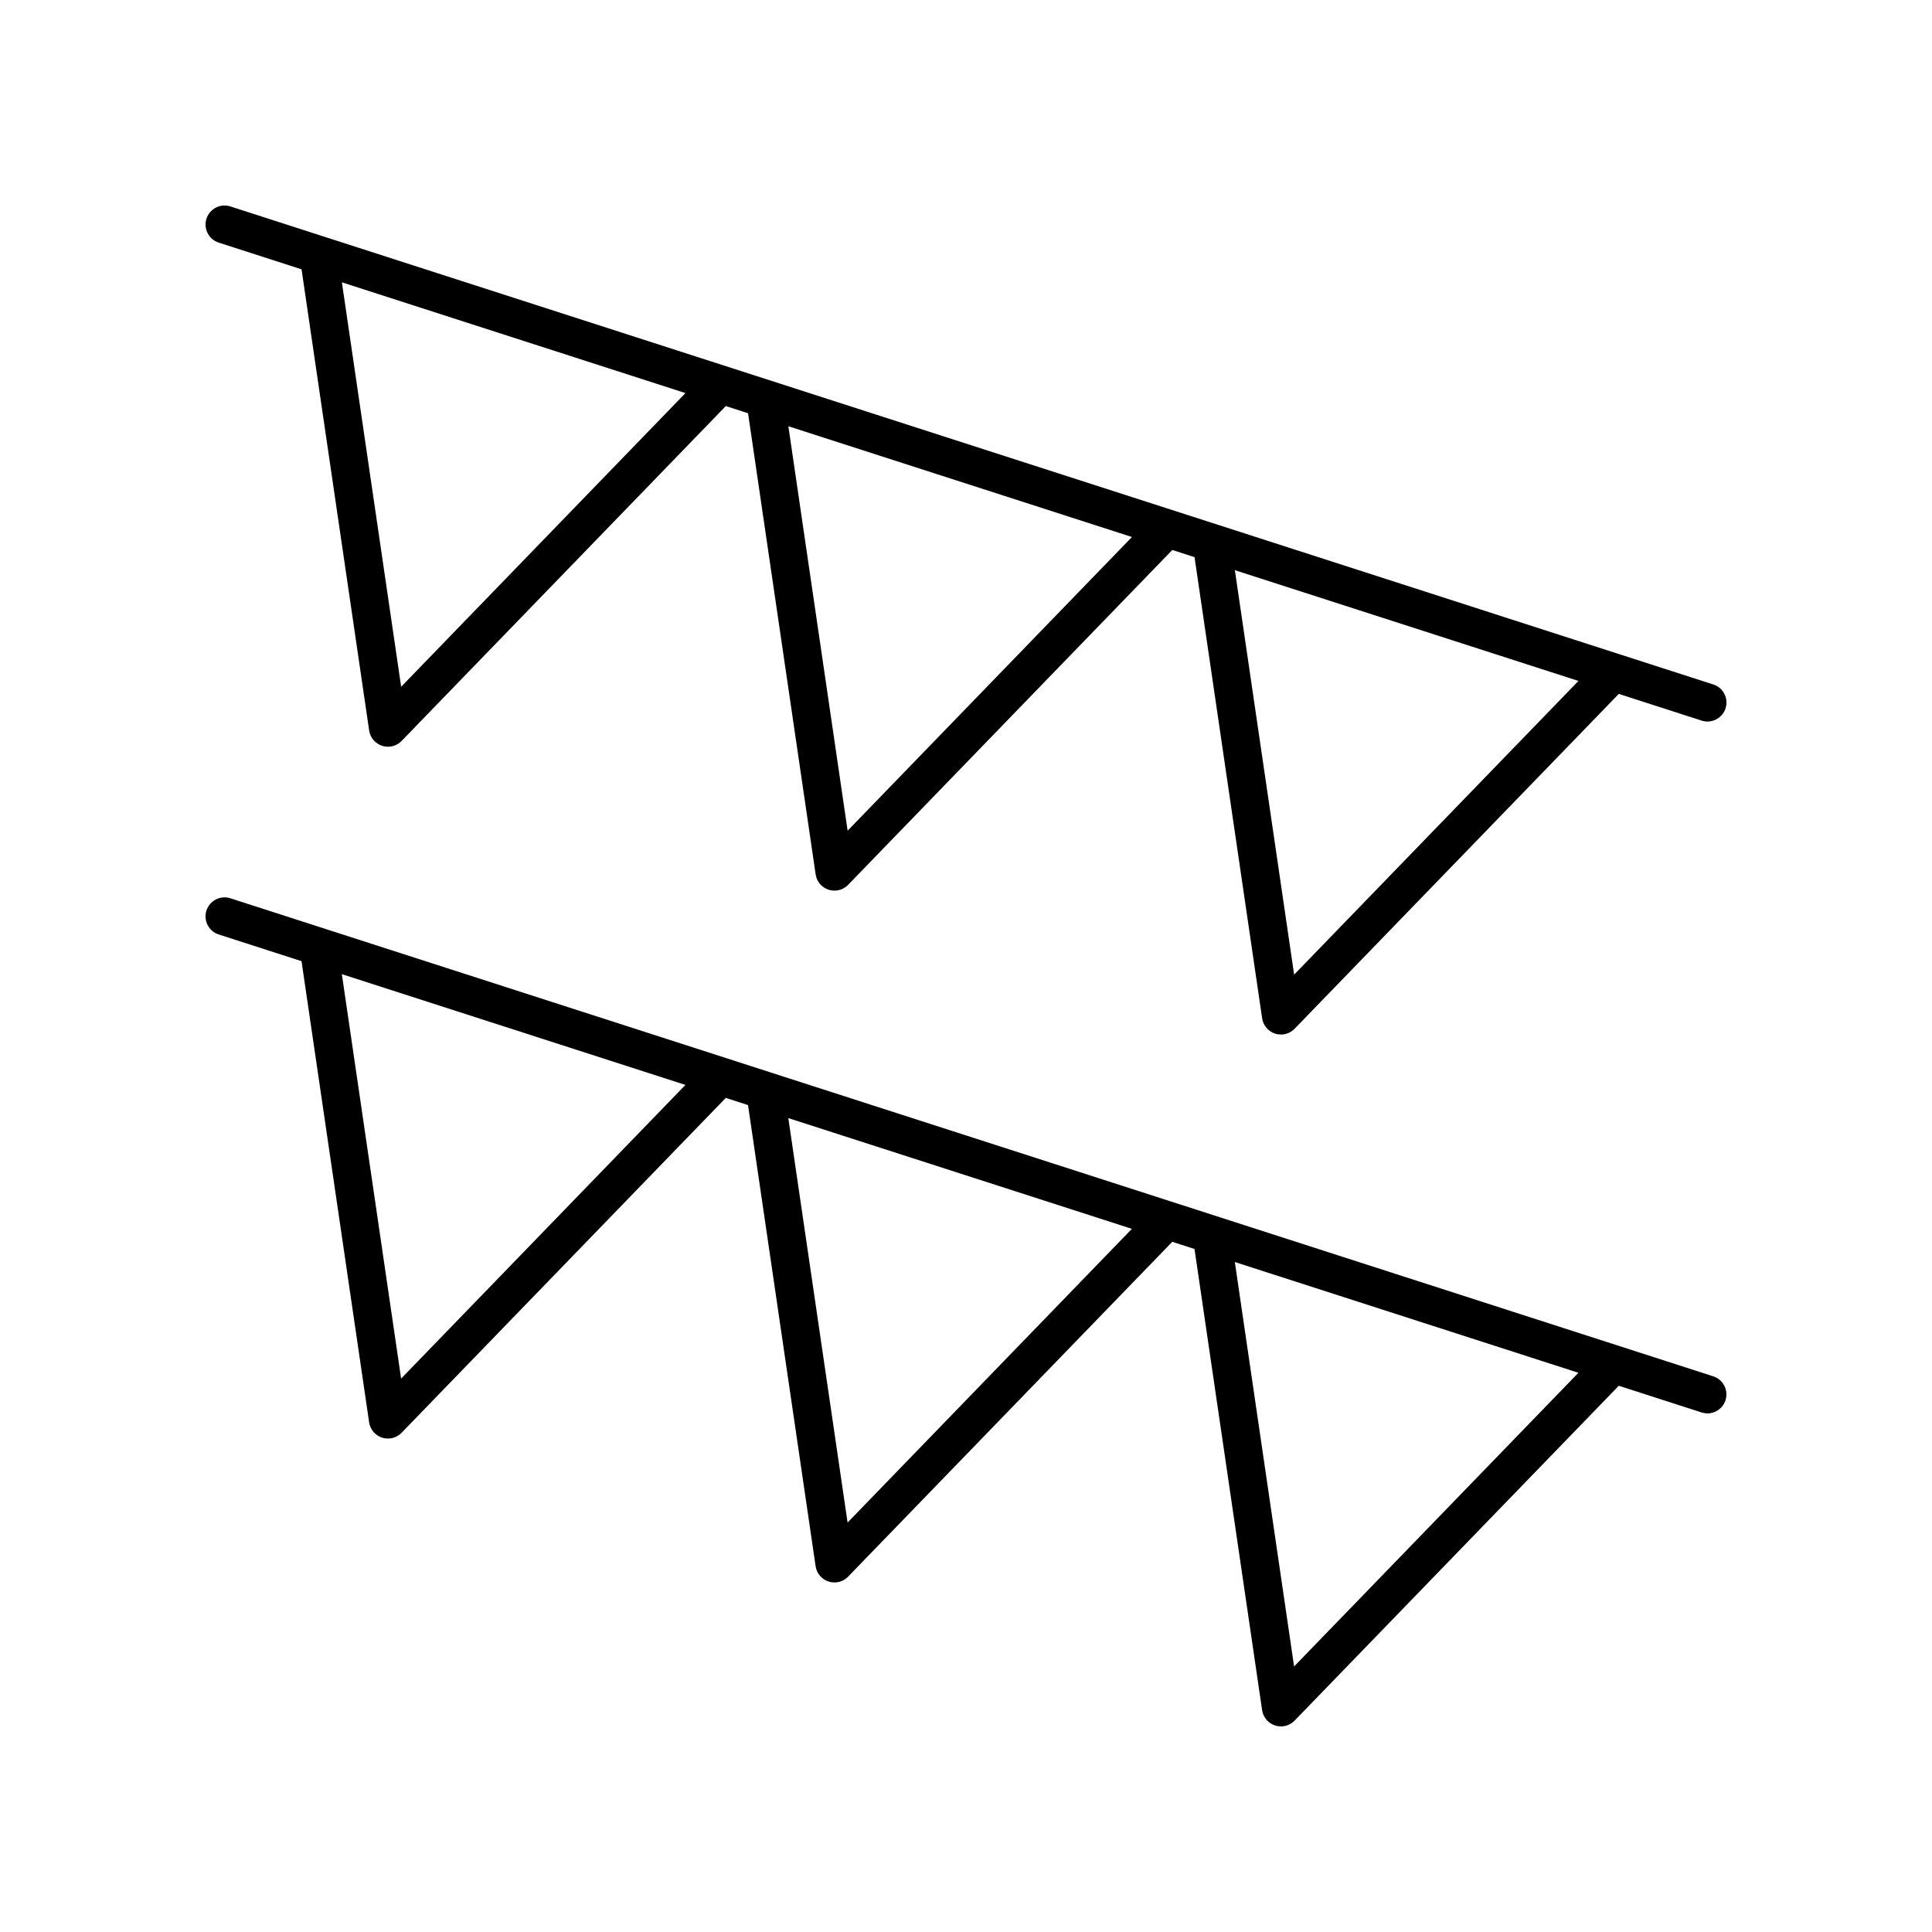
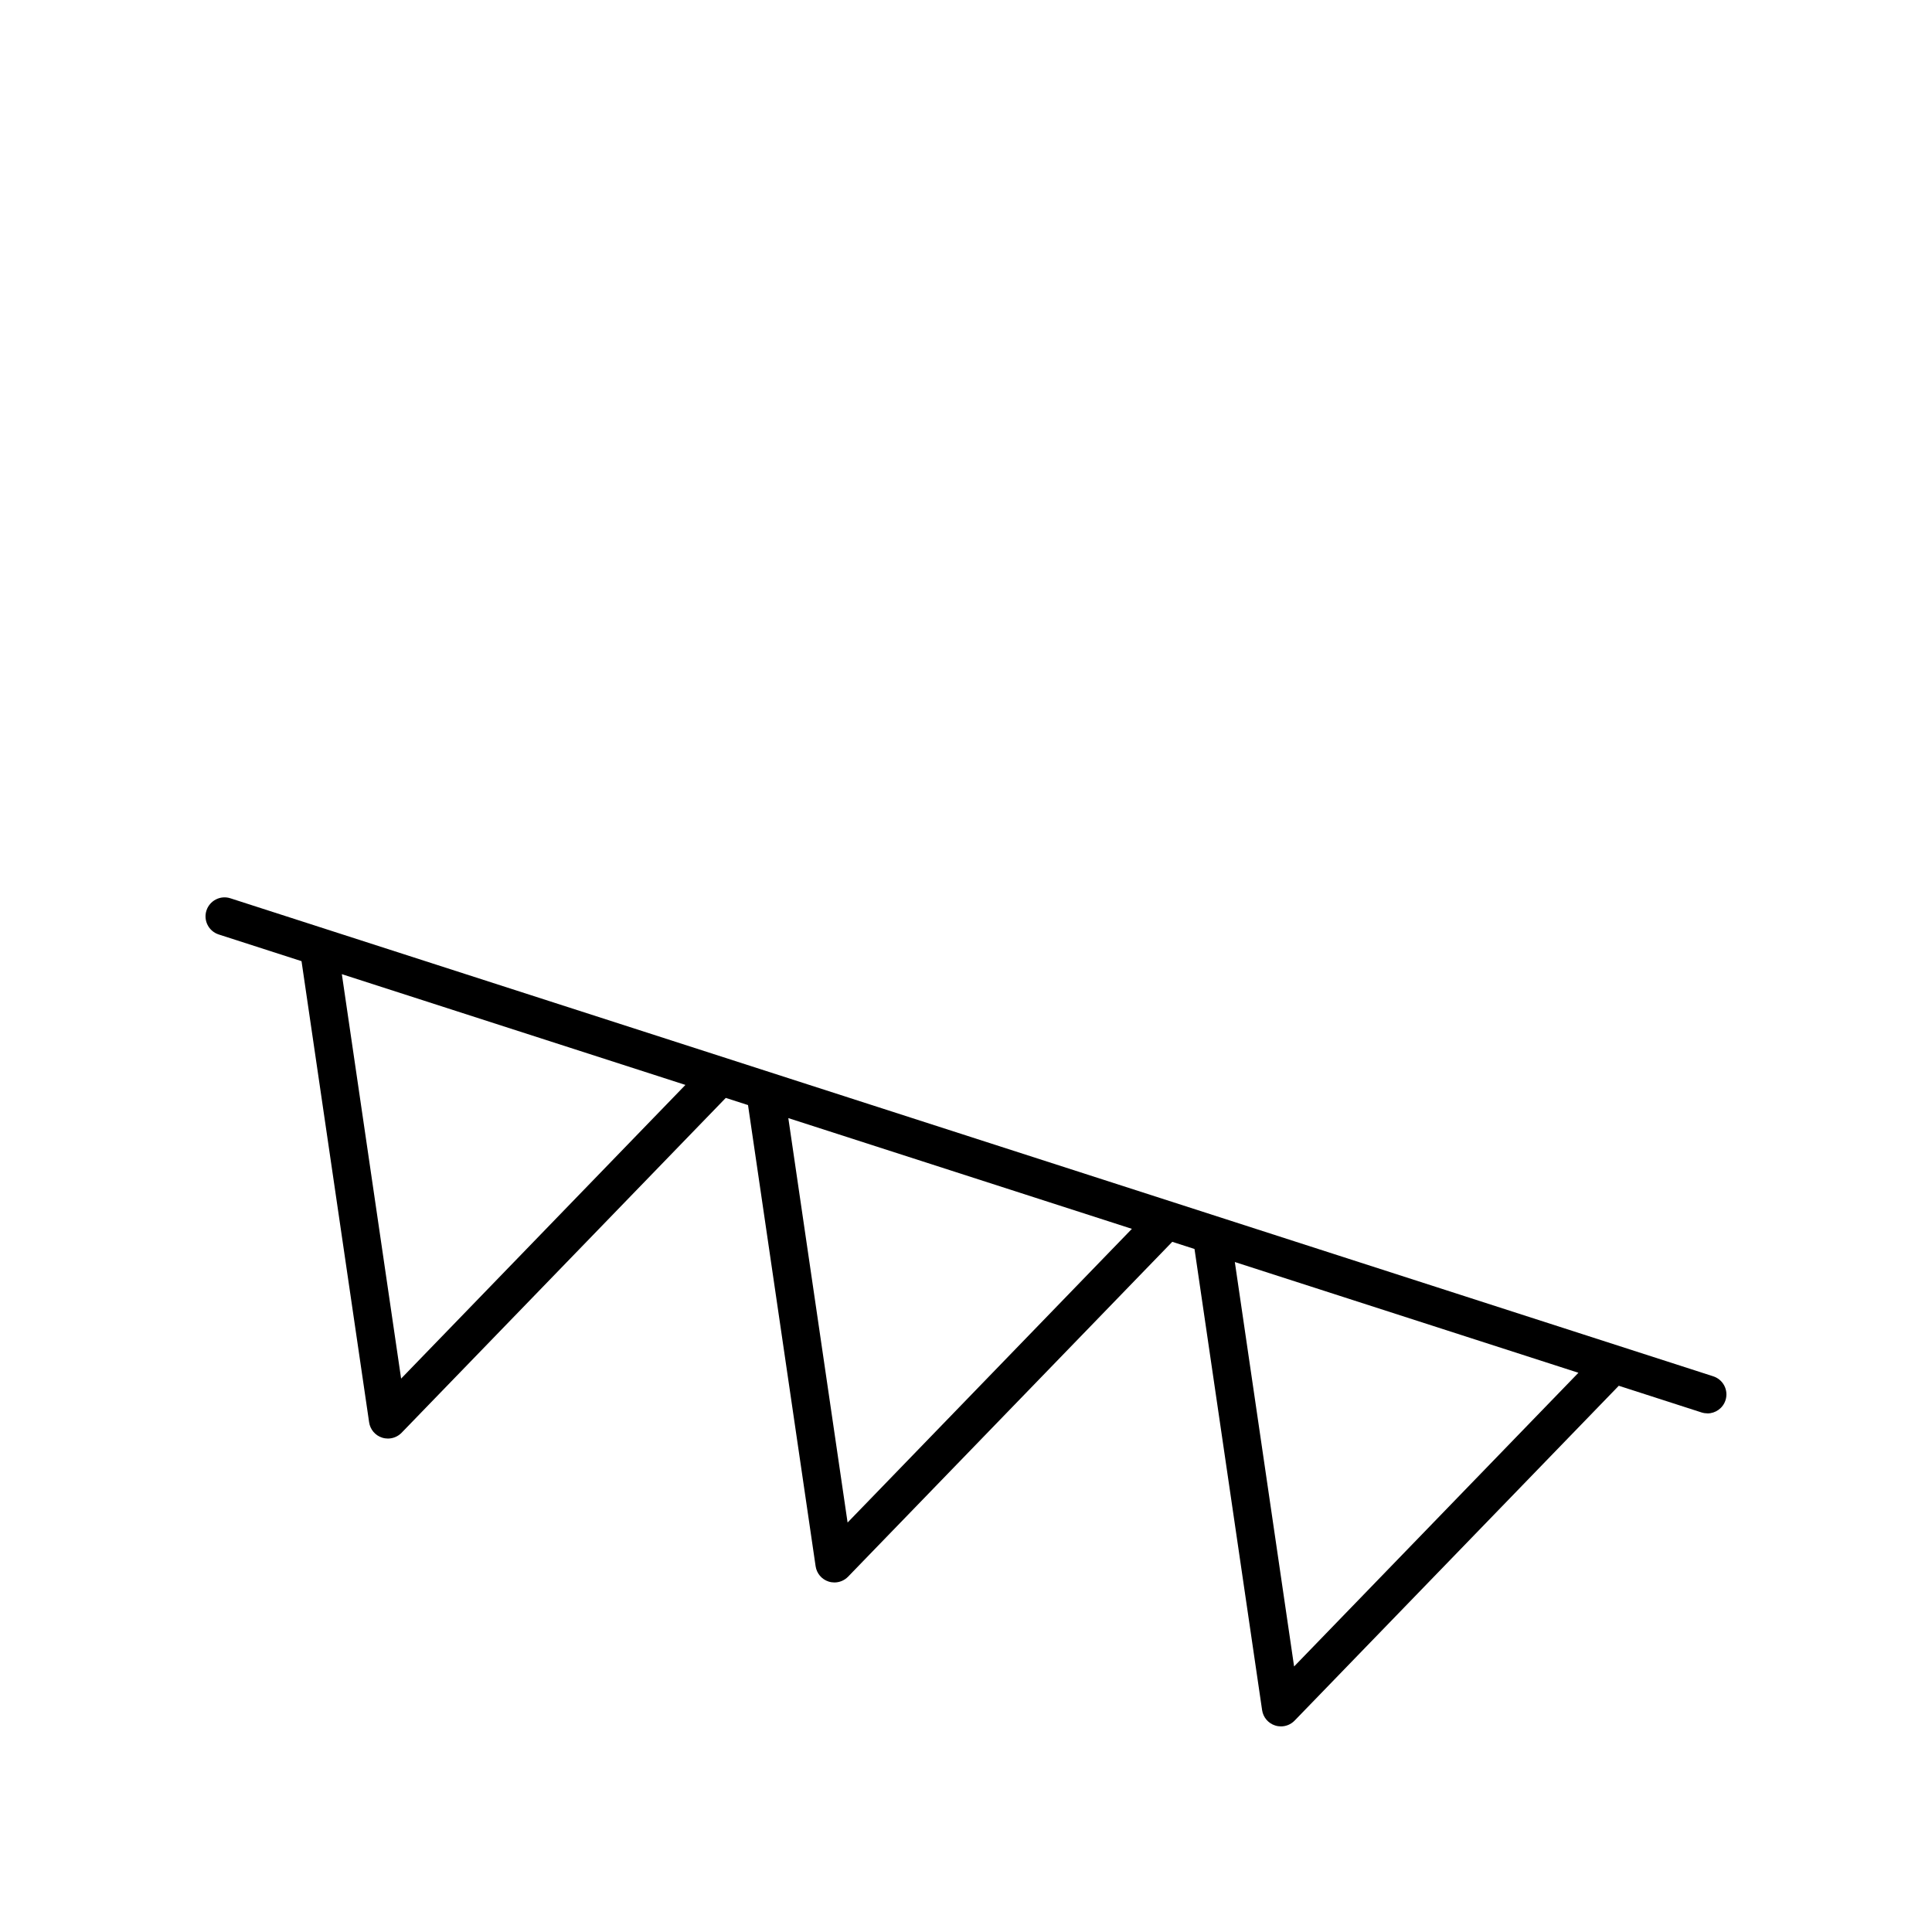
<svg xmlns="http://www.w3.org/2000/svg" fill="#000000" width="800px" height="800px" version="1.1" viewBox="144 144 512 512">
  <g>
    <path d="m596.48 518.57c2.129 0 4.109-1.359 4.797-3.496 0.852-2.648-0.605-5.484-3.254-6.34l-392.97-126.68c-2.641-0.859-5.484 0.602-6.344 3.25-0.852 2.648 0.605 5.484 3.254 6.34l21.945 7.074 17.914 122.21c0.277 1.898 1.609 3.477 3.438 4.062 0.508 0.164 1.027 0.242 1.543 0.242 1.344 0 2.656-0.539 3.621-1.531l85.914-88.742 5.894 1.898 17.914 122.21c0.277 1.898 1.609 3.477 3.438 4.062 0.508 0.164 1.027 0.242 1.543 0.242 1.344 0 2.656-0.539 3.621-1.531l85.914-88.742 5.894 1.898 17.914 122.21c0.277 1.898 1.609 3.477 3.438 4.062 0.512 0.172 1.035 0.25 1.551 0.25 1.344 0 2.656-0.539 3.621-1.531l85.914-88.742 21.941 7.074c0.512 0.164 1.035 0.242 1.547 0.242zm-346.18-9.227-15.707-107.18 91.051 29.352zm118.32 38.145-15.707-107.18 91.051 29.348zm118.33 38.141-15.707-107.18 91.055 29.352z" />
-     <path d="m598.03 325.39-392.97-126.68c-2.641-0.863-5.484 0.602-6.344 3.25-0.852 2.648 0.605 5.484 3.254 6.34l21.945 7.074 17.914 122.21c0.277 1.898 1.609 3.477 3.438 4.062 0.508 0.164 1.027 0.242 1.543 0.242 1.344 0 2.656-0.539 3.621-1.531l85.914-88.742 5.894 1.898 17.914 122.21c0.277 1.898 1.609 3.477 3.438 4.062 0.508 0.164 1.027 0.242 1.543 0.242 1.344 0 2.656-0.539 3.621-1.531l85.914-88.742 5.894 1.898 17.914 122.21c0.277 1.898 1.609 3.477 3.438 4.062 0.508 0.164 1.027 0.242 1.543 0.242 1.344 0 2.656-0.539 3.621-1.531l85.914-88.742 21.941 7.074c0.52 0.168 1.043 0.25 1.555 0.25 2.129 0 4.109-1.359 4.797-3.496 0.852-2.648-0.605-5.488-3.254-6.34zm-347.72 0.609-15.707-107.18 91.051 29.352zm118.32 38.141-15.707-107.18 91.055 29.352zm118.33 38.145-15.707-107.18 91.055 29.352z" />
  </g>
</svg>